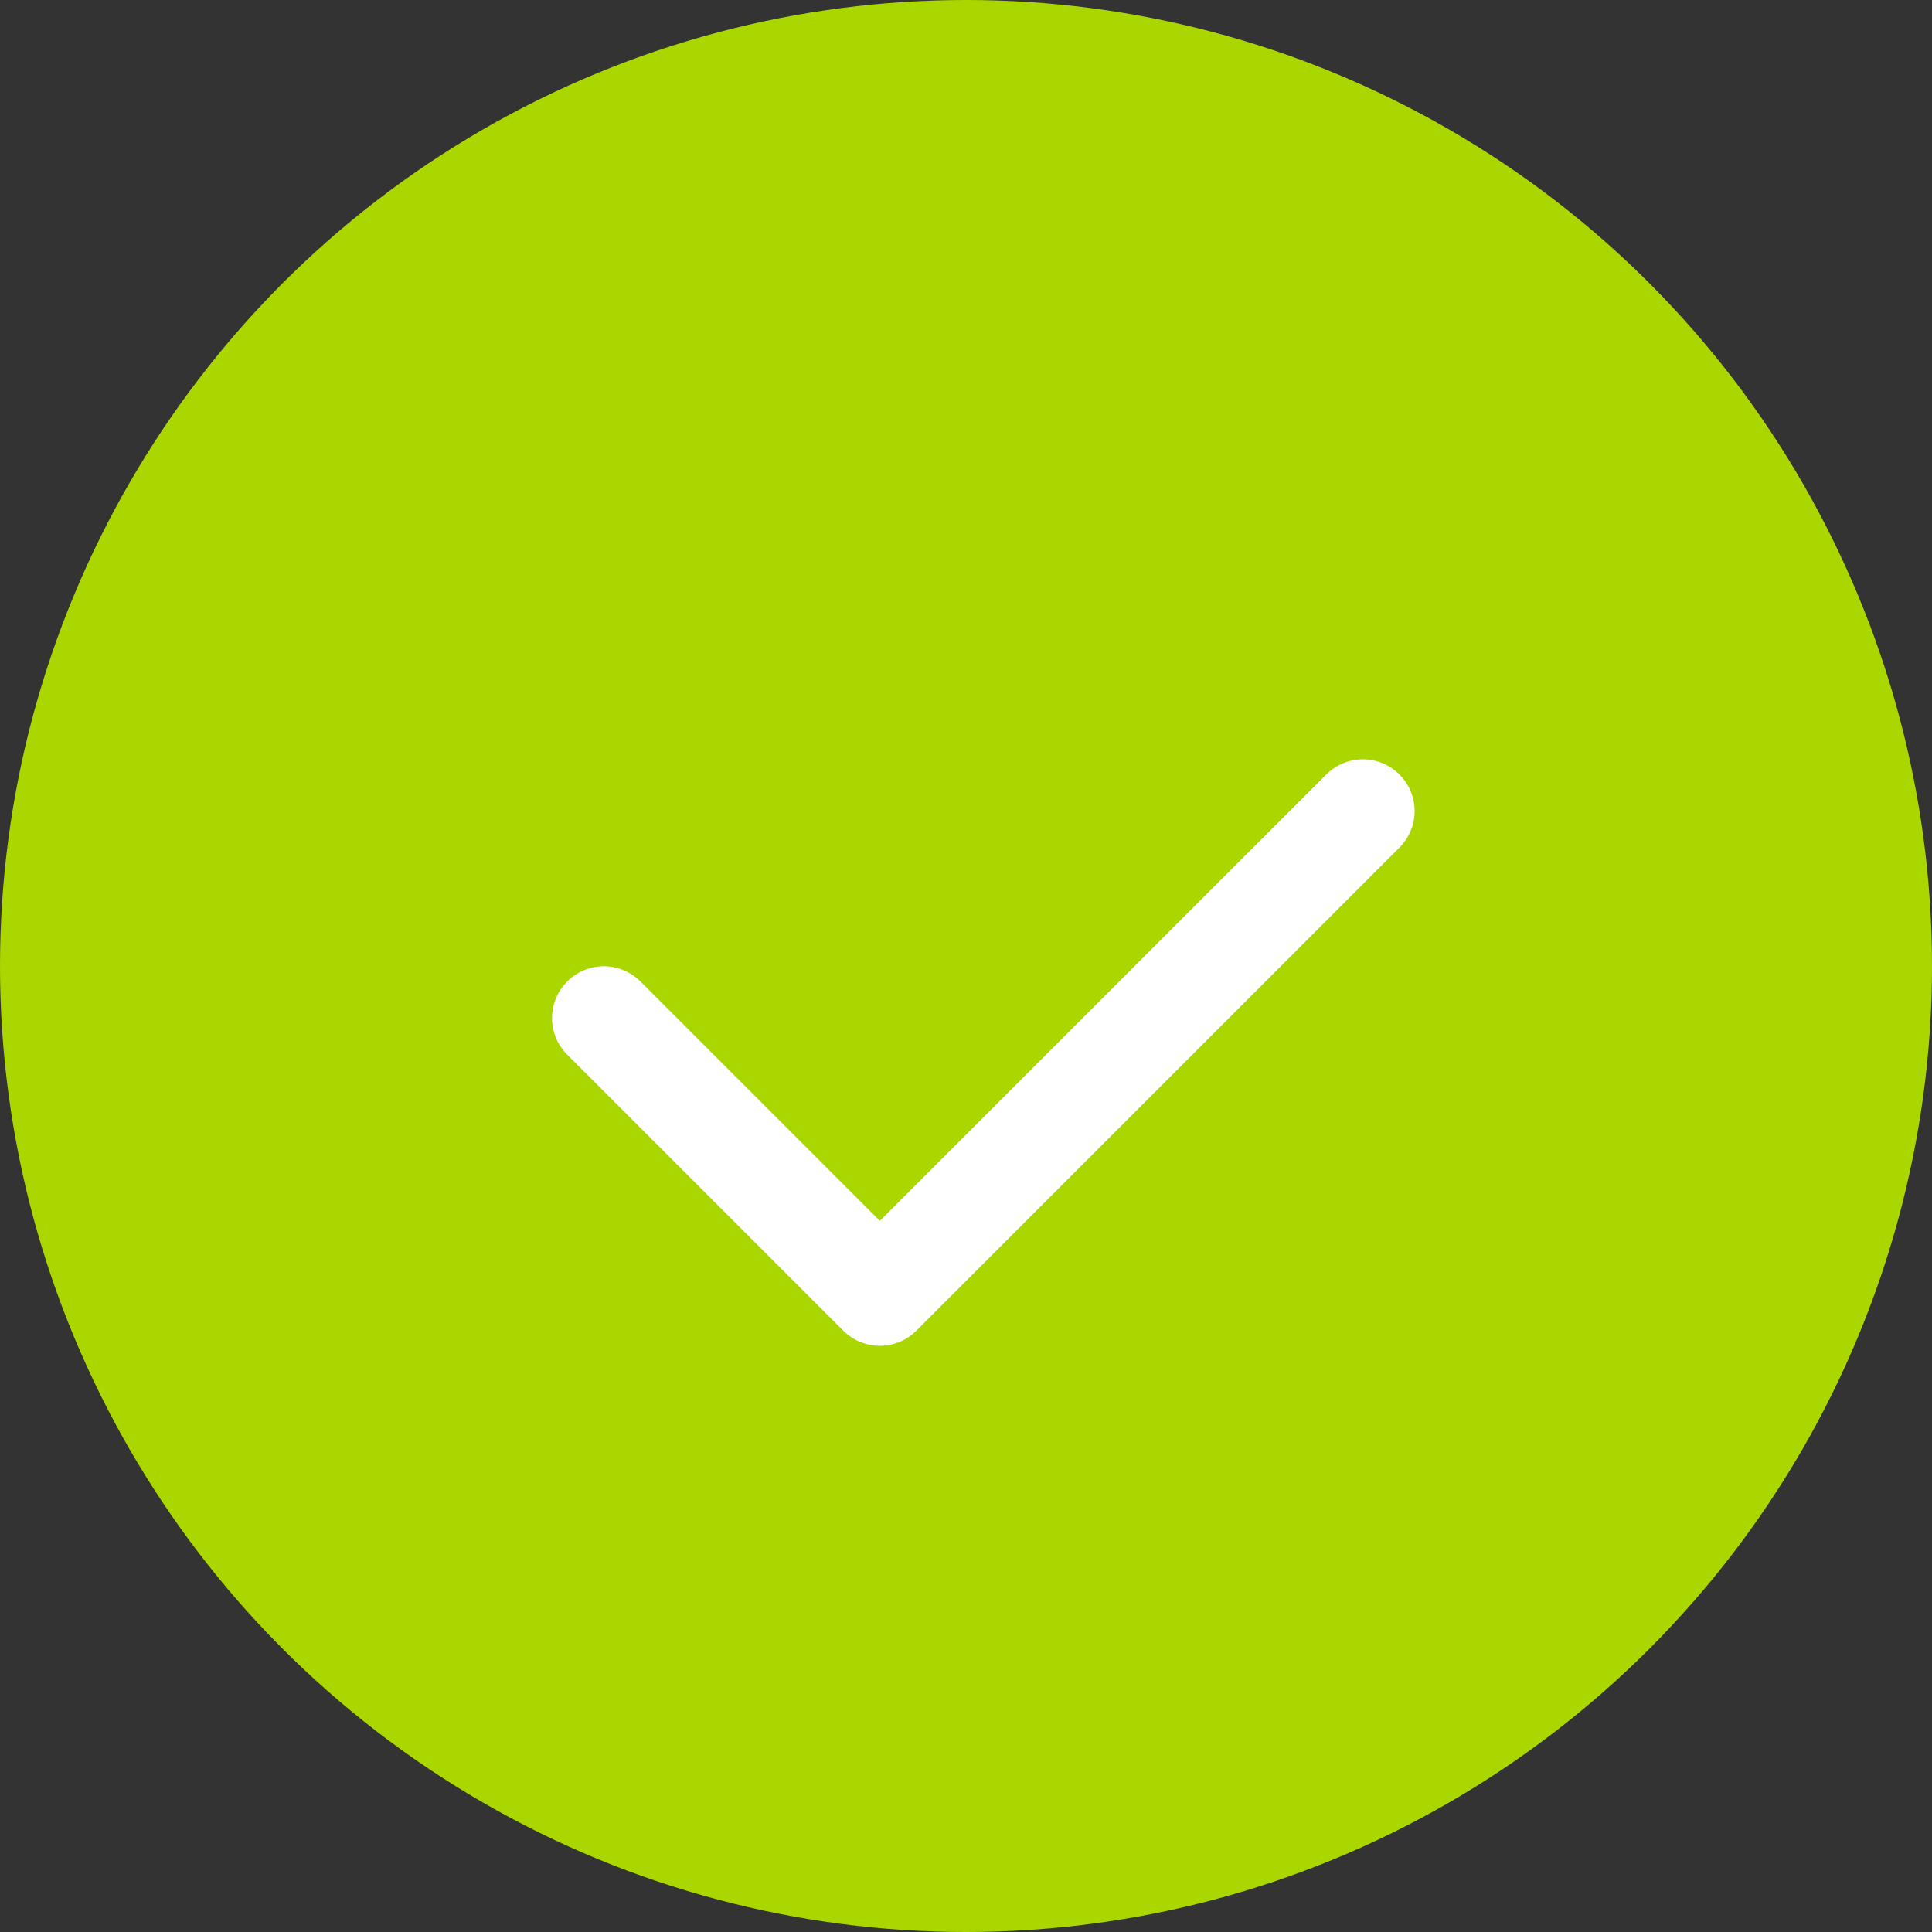
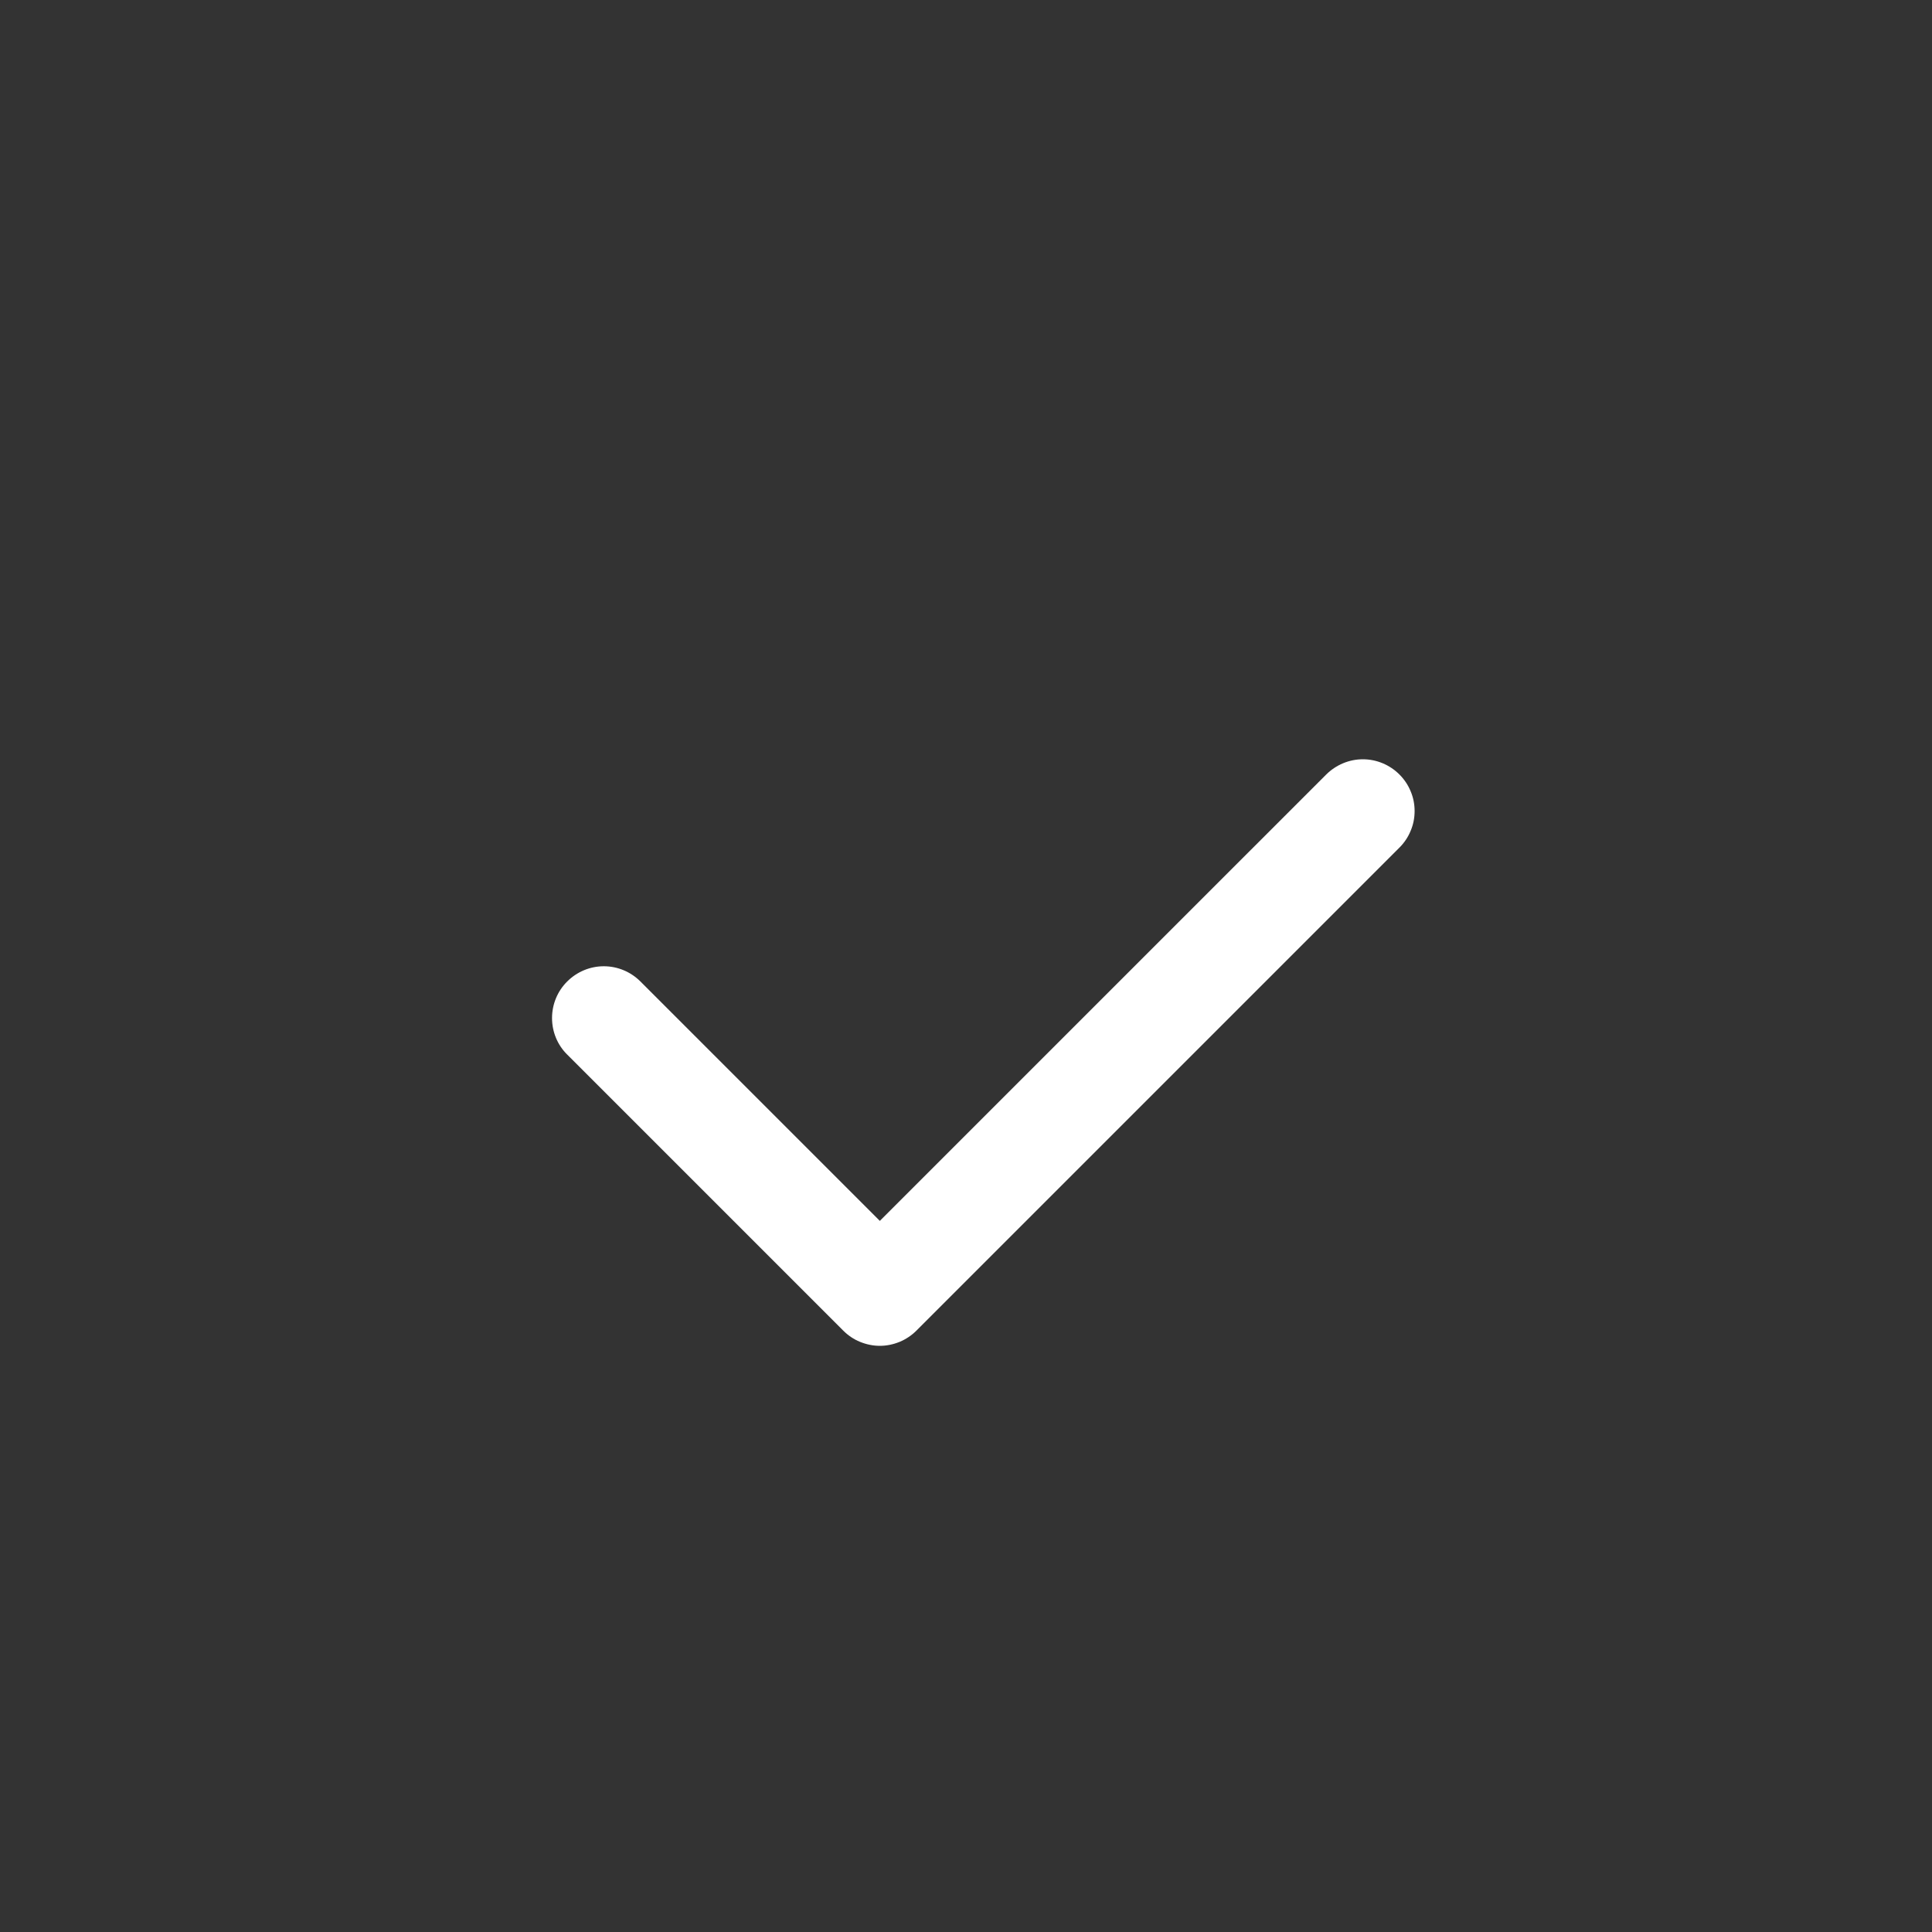
<svg xmlns="http://www.w3.org/2000/svg" width="15" height="15" viewBox="0 0 15 15" fill="none">
  <rect x="0" y="0" width="15" height="15" fill="#333333" stroke="none" />
-   <circle cx="7.5" cy="7.5" r="7.5" fill="#ABD700" />
  <path d="M10.865 6.013C10.902 6.05 10.932 6.094 10.952 6.143C10.973 6.192 10.983 6.244 10.983 6.297C10.983 6.35 10.973 6.402 10.952 6.451C10.932 6.5 10.902 6.544 10.865 6.581L7.115 10.331C7.078 10.368 7.033 10.398 6.985 10.418C6.936 10.438 6.884 10.449 6.831 10.449C6.778 10.449 6.726 10.438 6.677 10.418C6.628 10.398 6.584 10.368 6.547 10.331L4.404 8.188C4.328 8.113 4.286 8.011 4.286 7.904C4.286 7.798 4.328 7.695 4.404 7.62C4.479 7.545 4.581 7.502 4.688 7.502C4.795 7.502 4.897 7.545 4.972 7.62L6.831 9.479L10.297 6.013C10.373 5.938 10.475 5.895 10.581 5.895C10.688 5.895 10.79 5.938 10.865 6.013Z" fill="white" />
</svg>